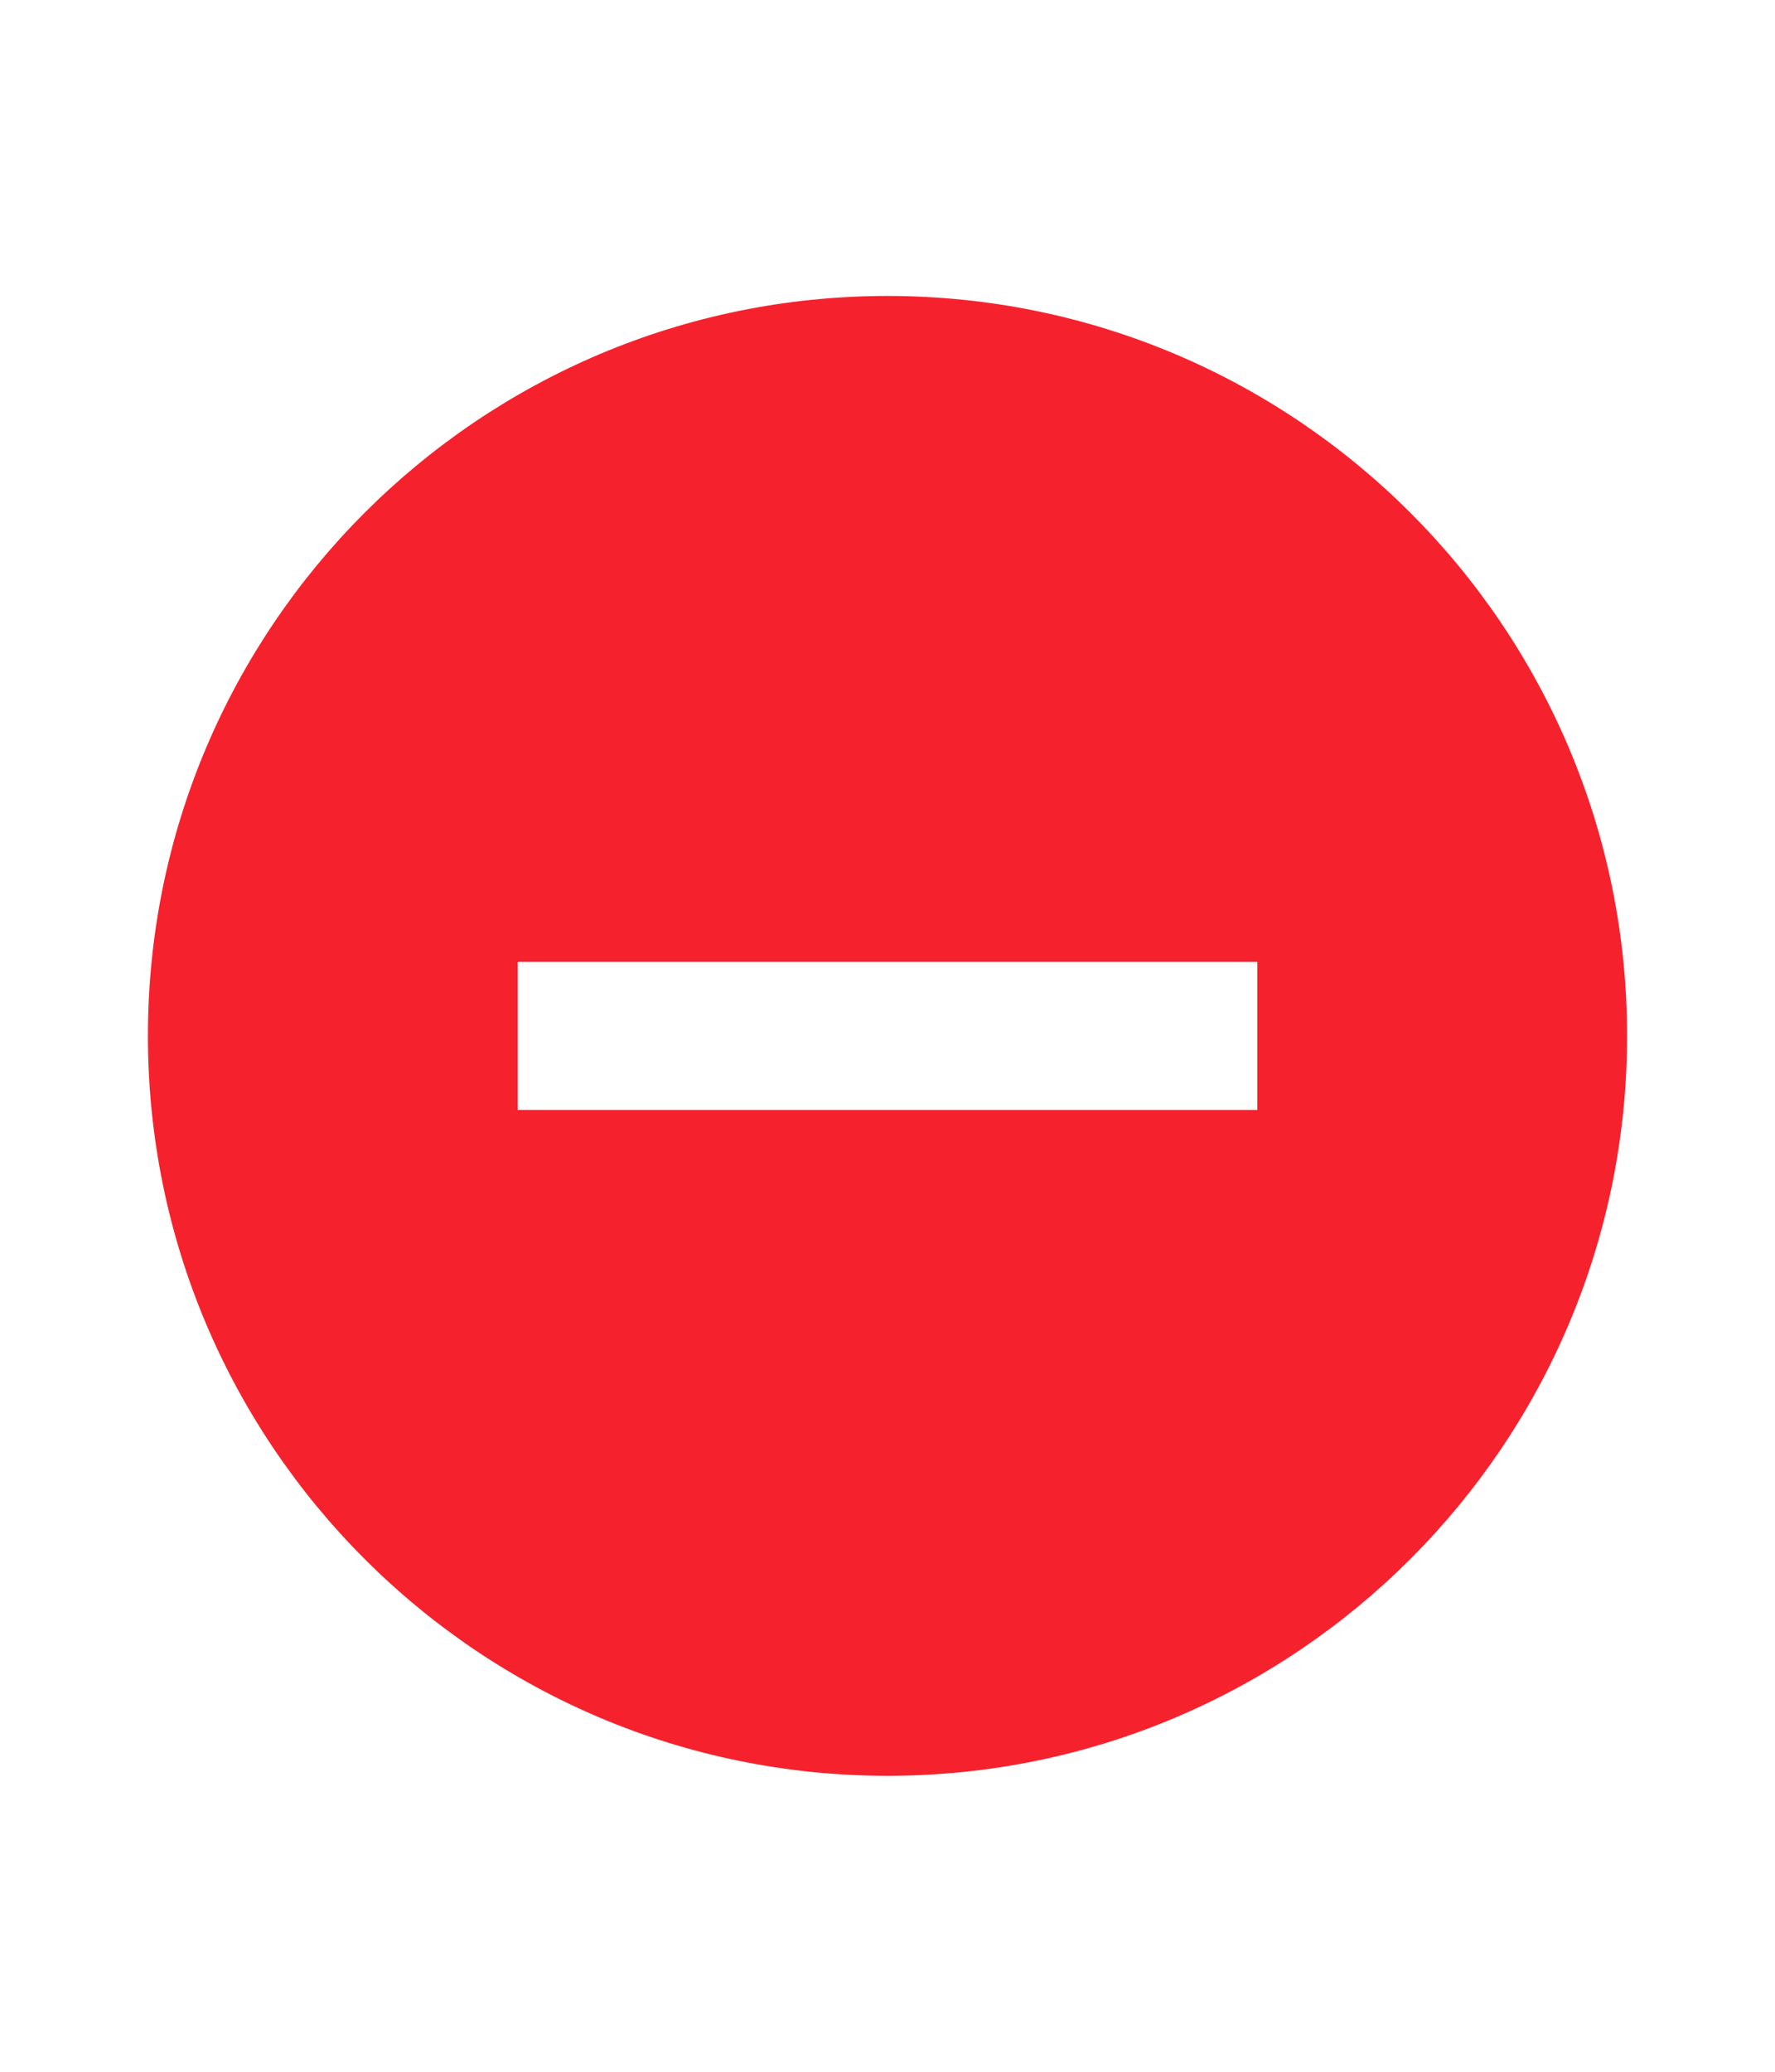
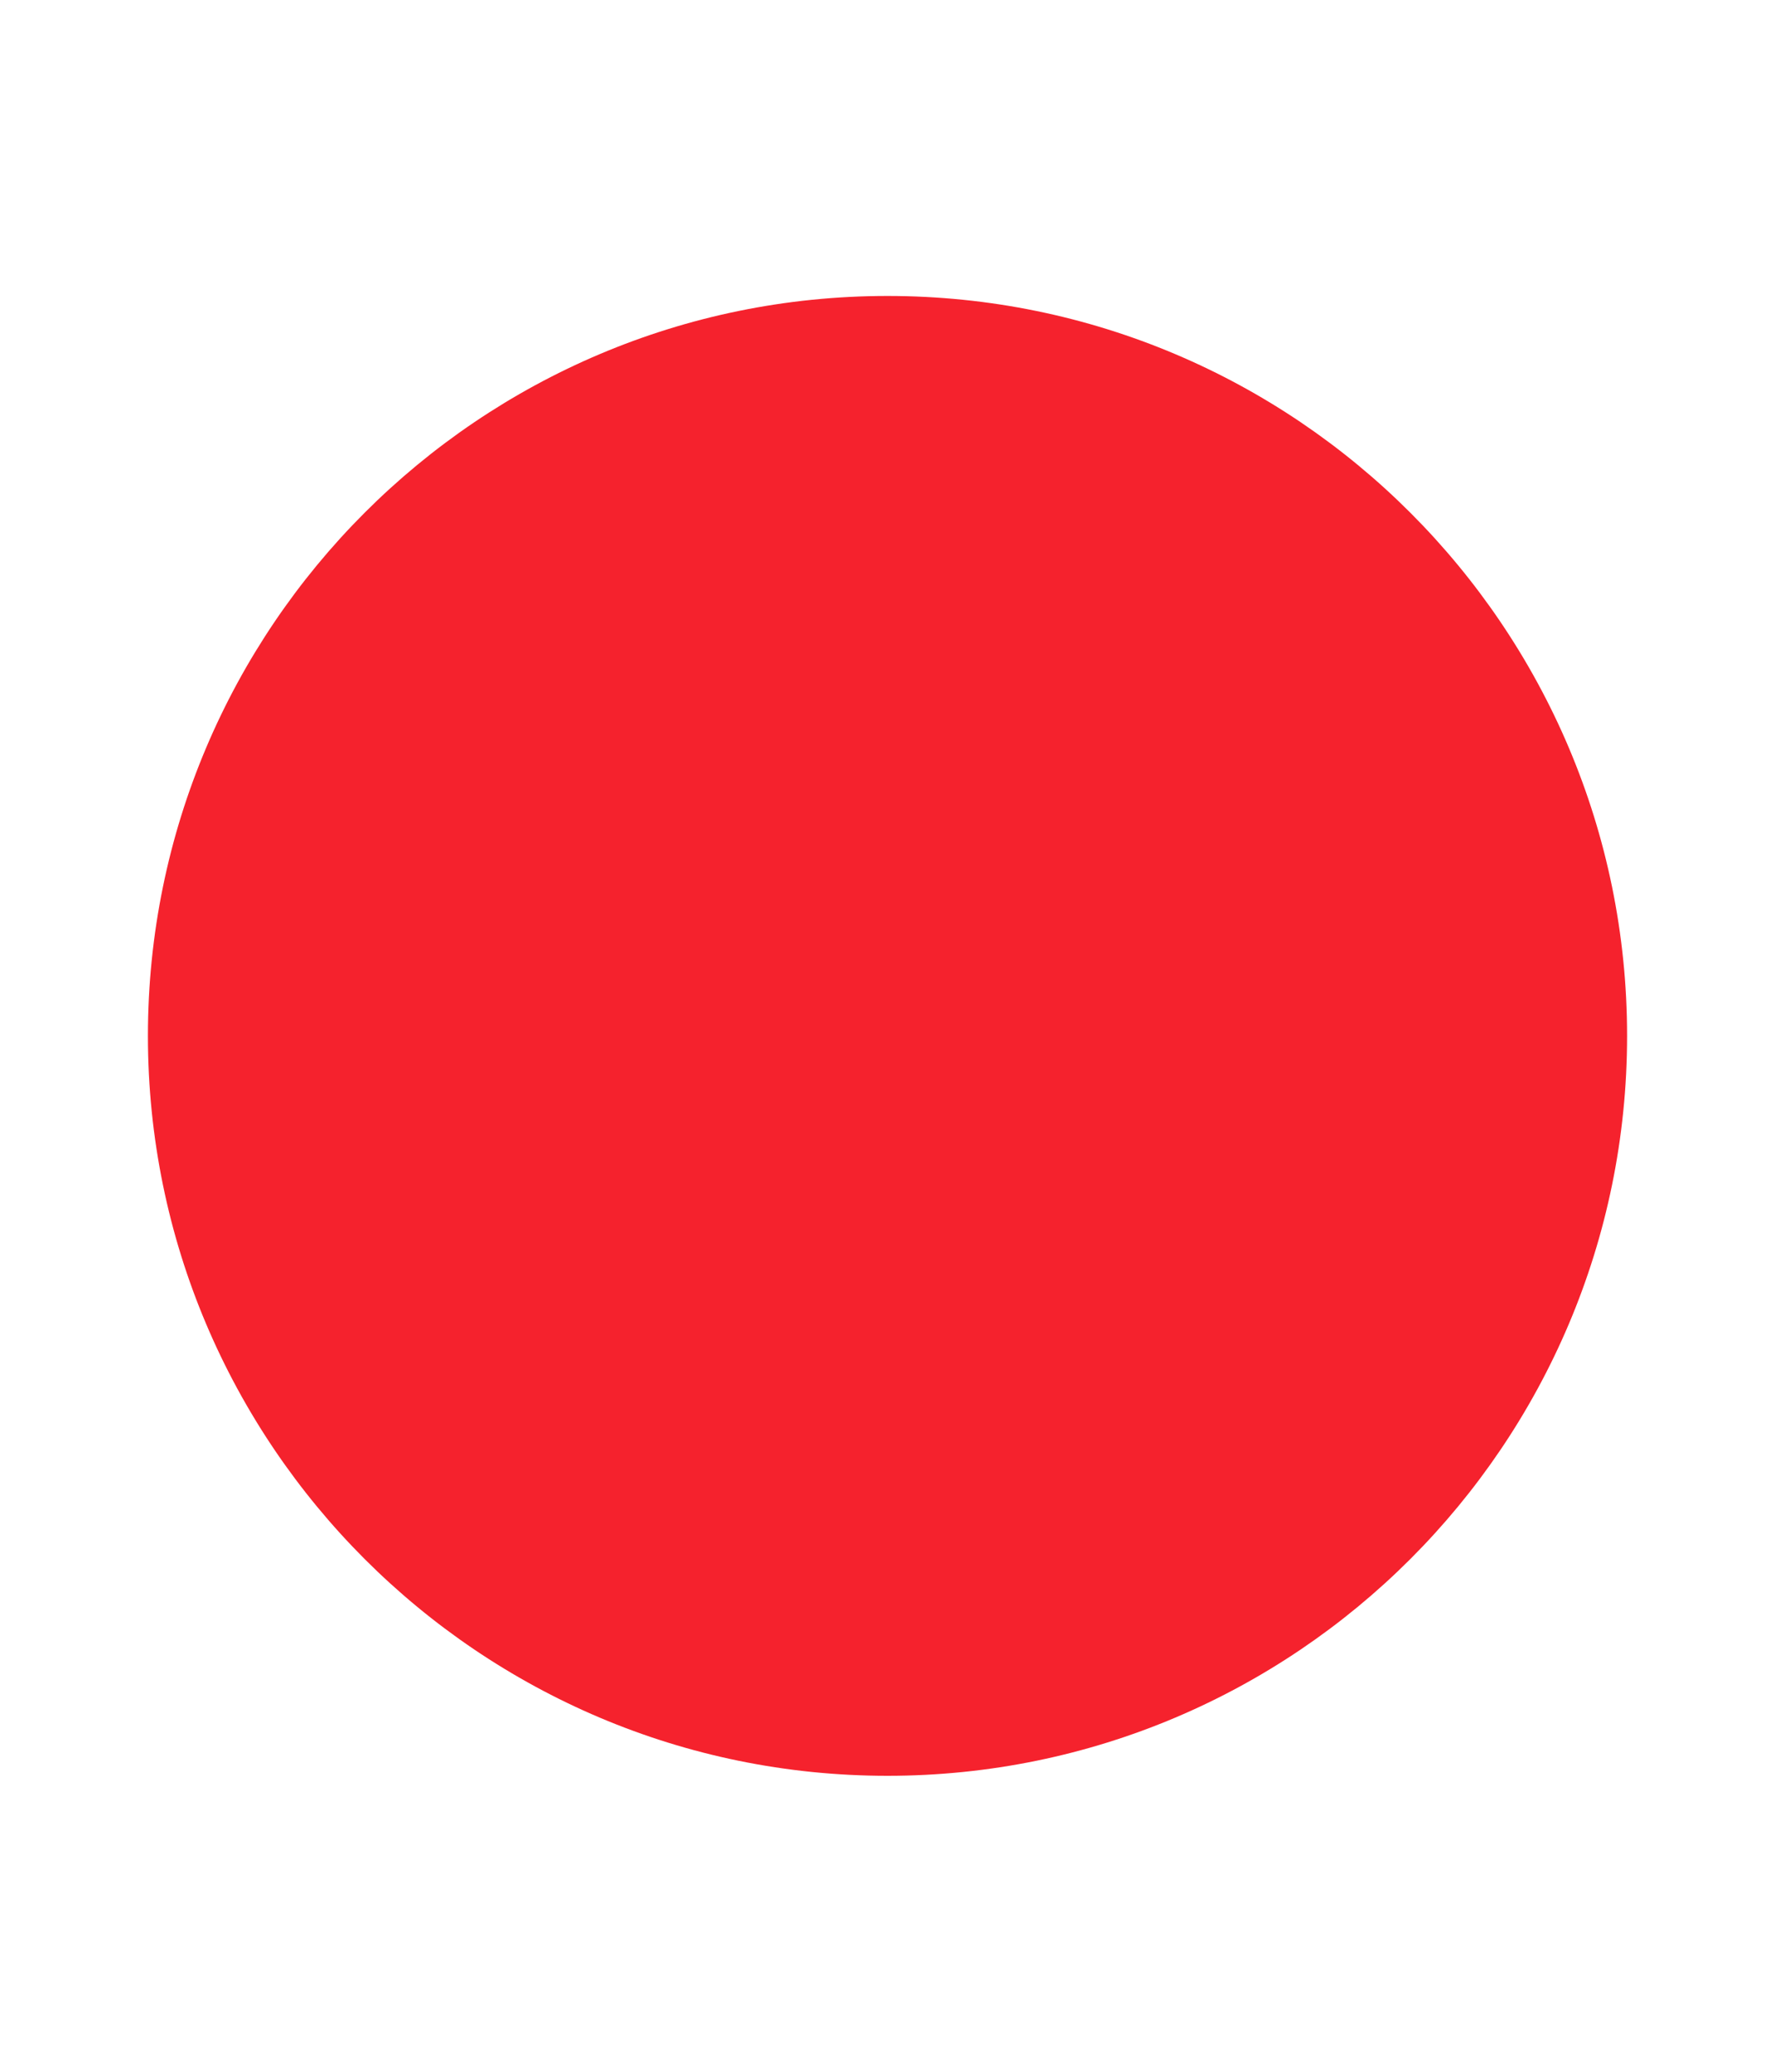
<svg xmlns="http://www.w3.org/2000/svg" width="100%" height="100%" viewBox="0 0 24 28" fill="none" preserveAspectRatio="xMidYMid meet" aria-hidden="true" role="img">
-   <path d="M12 4C6.48 4 2 8.48 2 14C2 19.52 6.48 24 12 24C17.52 24 22 19.52 22 14C22 8.48 17.52 4 12 4ZM17 15H7V13H17V15Z" fill="#f5222d" />
+   <path d="M12 4C6.48 4 2 8.48 2 14C2 19.52 6.48 24 12 24C17.52 24 22 19.52 22 14C22 8.48 17.52 4 12 4ZM17 15H7H17V15Z" fill="#f5222d" />
</svg>